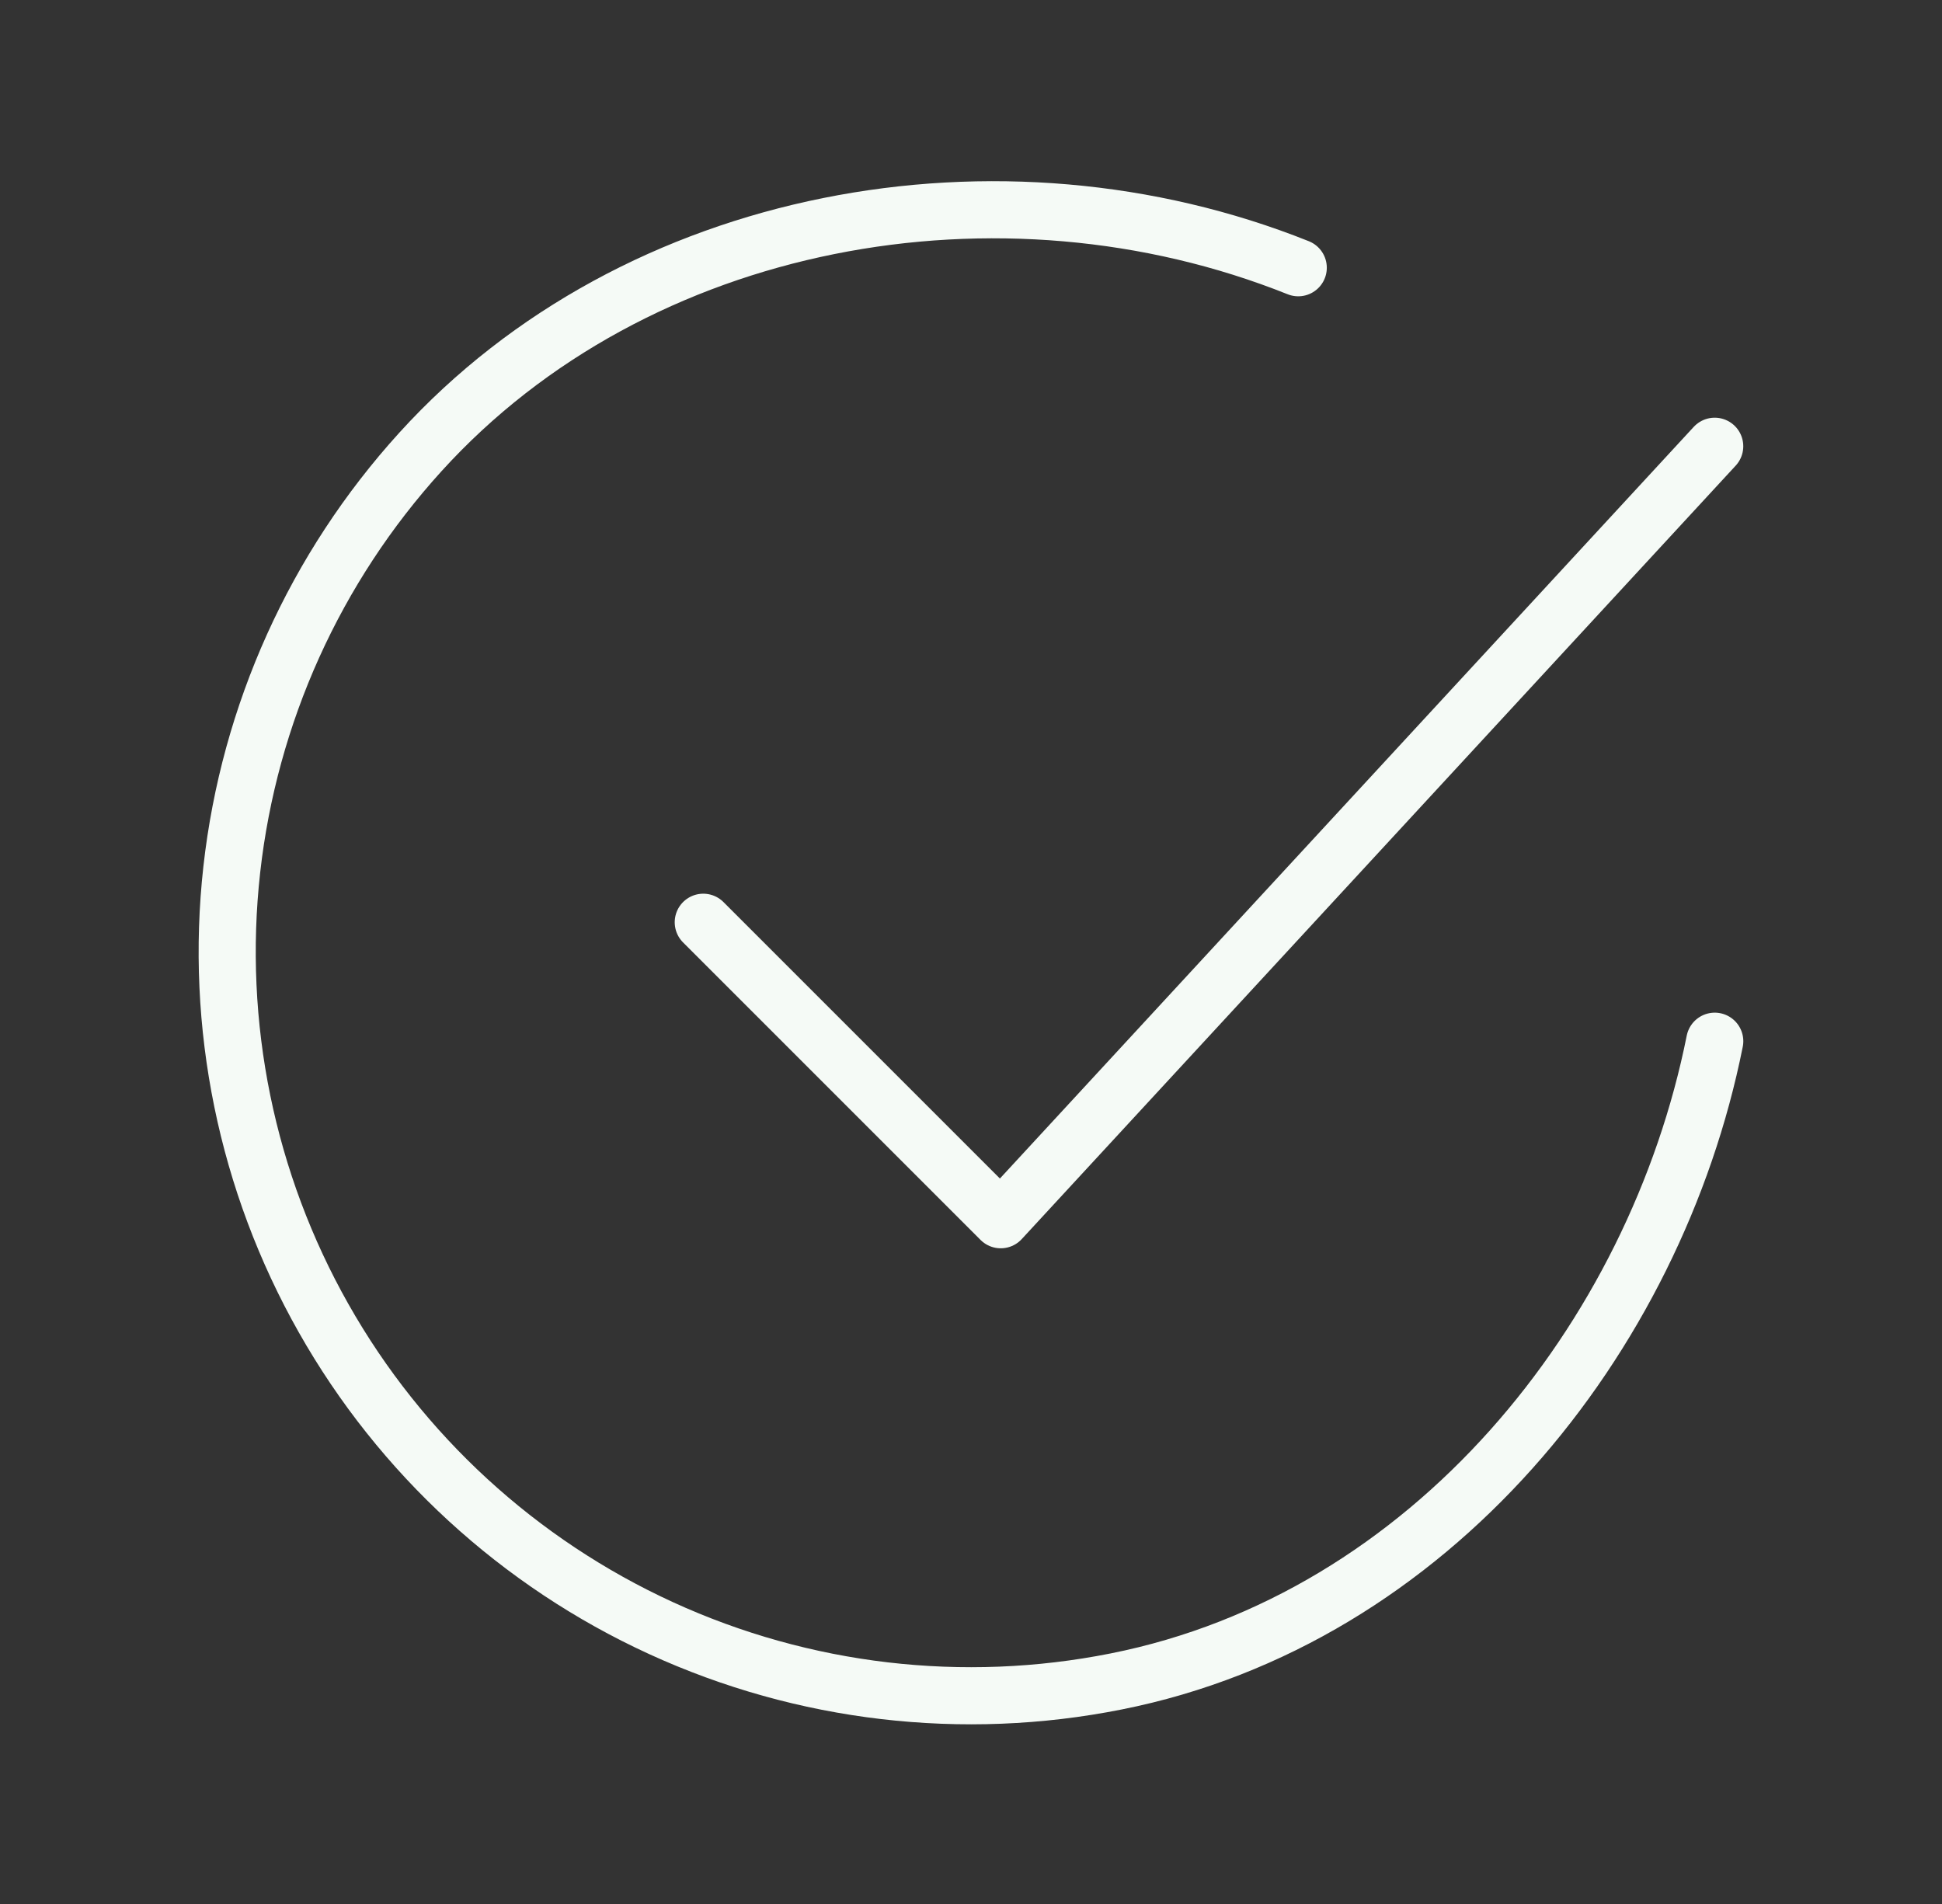
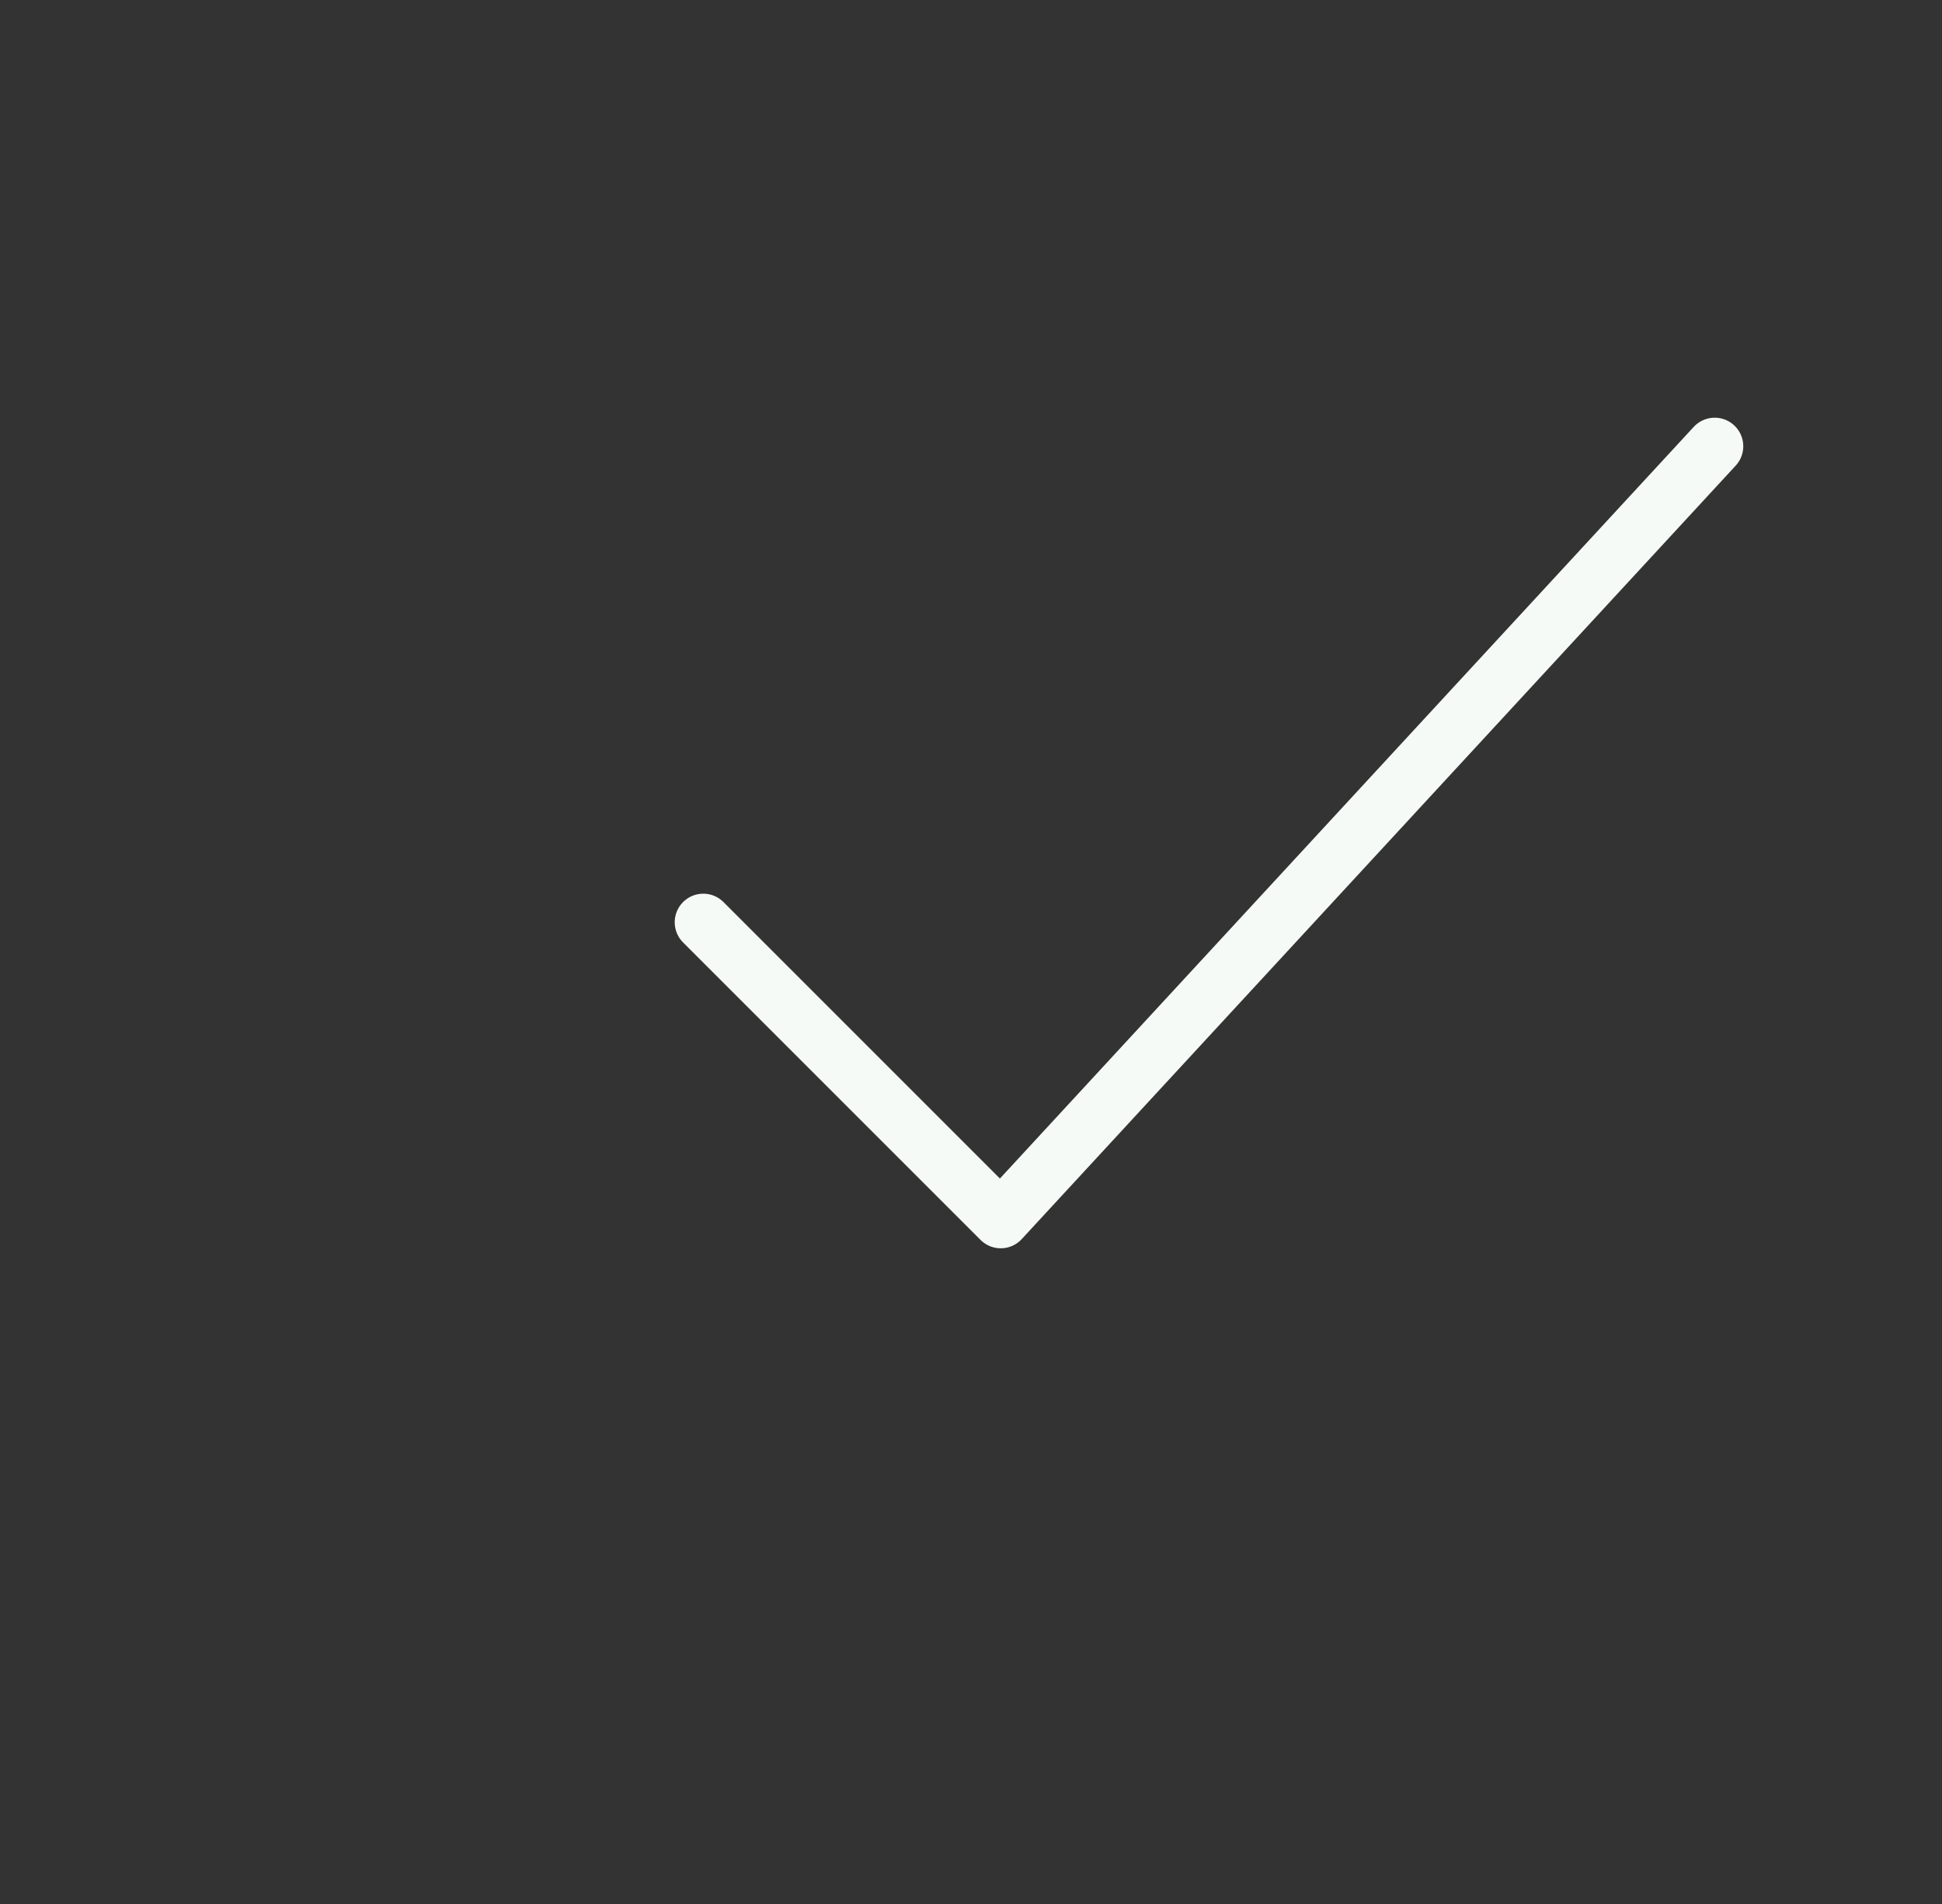
<svg xmlns="http://www.w3.org/2000/svg" width="51" height="50" viewBox="0 0 51 50" fill="none">
  <rect x="0" y="0" width="51" height="50" fill="#333333" stroke="none" />
-   <path d="M45.032 27.343C43.469 35.156 37.578 42.512 29.313 44.156C25.282 44.959 21.1 44.469 17.363 42.757C13.626 41.045 10.524 38.197 8.5 34.62C6.475 31.043 5.631 26.918 6.087 22.833C6.544 18.748 8.277 14.911 11.041 11.868C16.71 5.625 26.282 3.906 34.094 7.031" stroke="#F5FAF6" stroke-width="1.5" stroke-linecap="round" stroke-linejoin="round" />
  <path d="M18.469 24.219L26.281 32.031L45.031 11.719" stroke="#F5FAF6" stroke-width="1.5" stroke-linecap="round" stroke-linejoin="round" />
</svg>